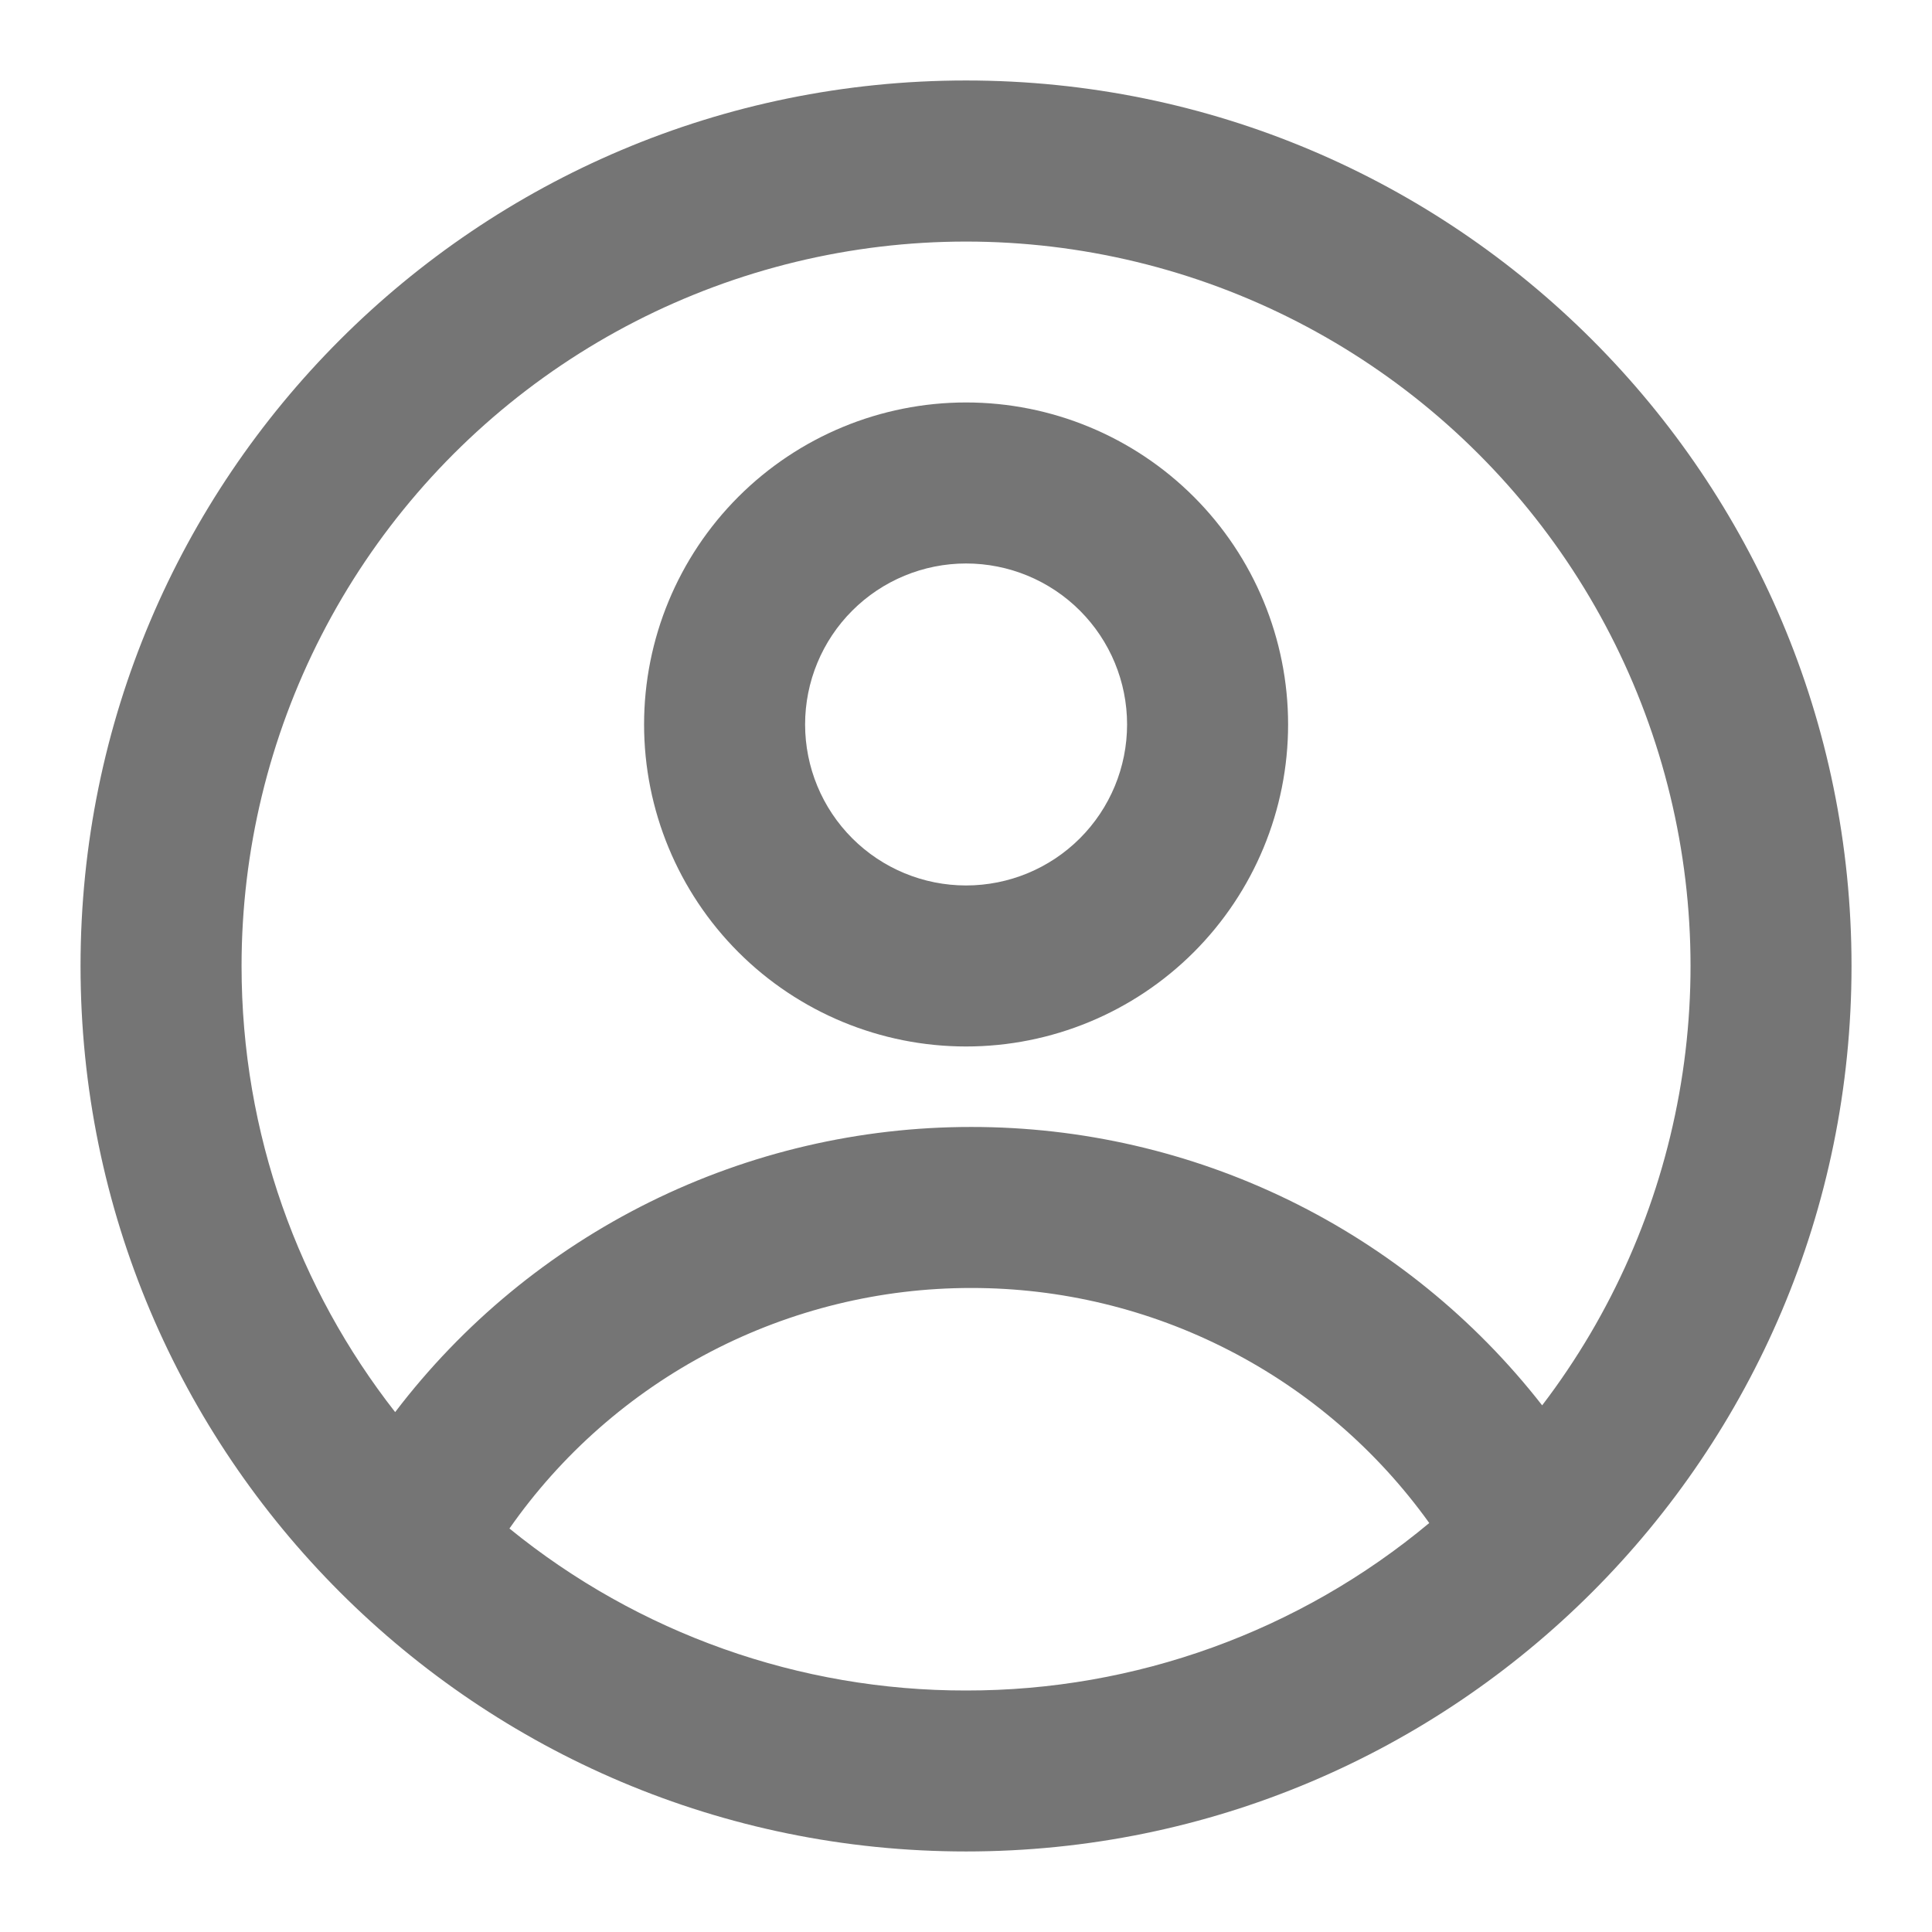
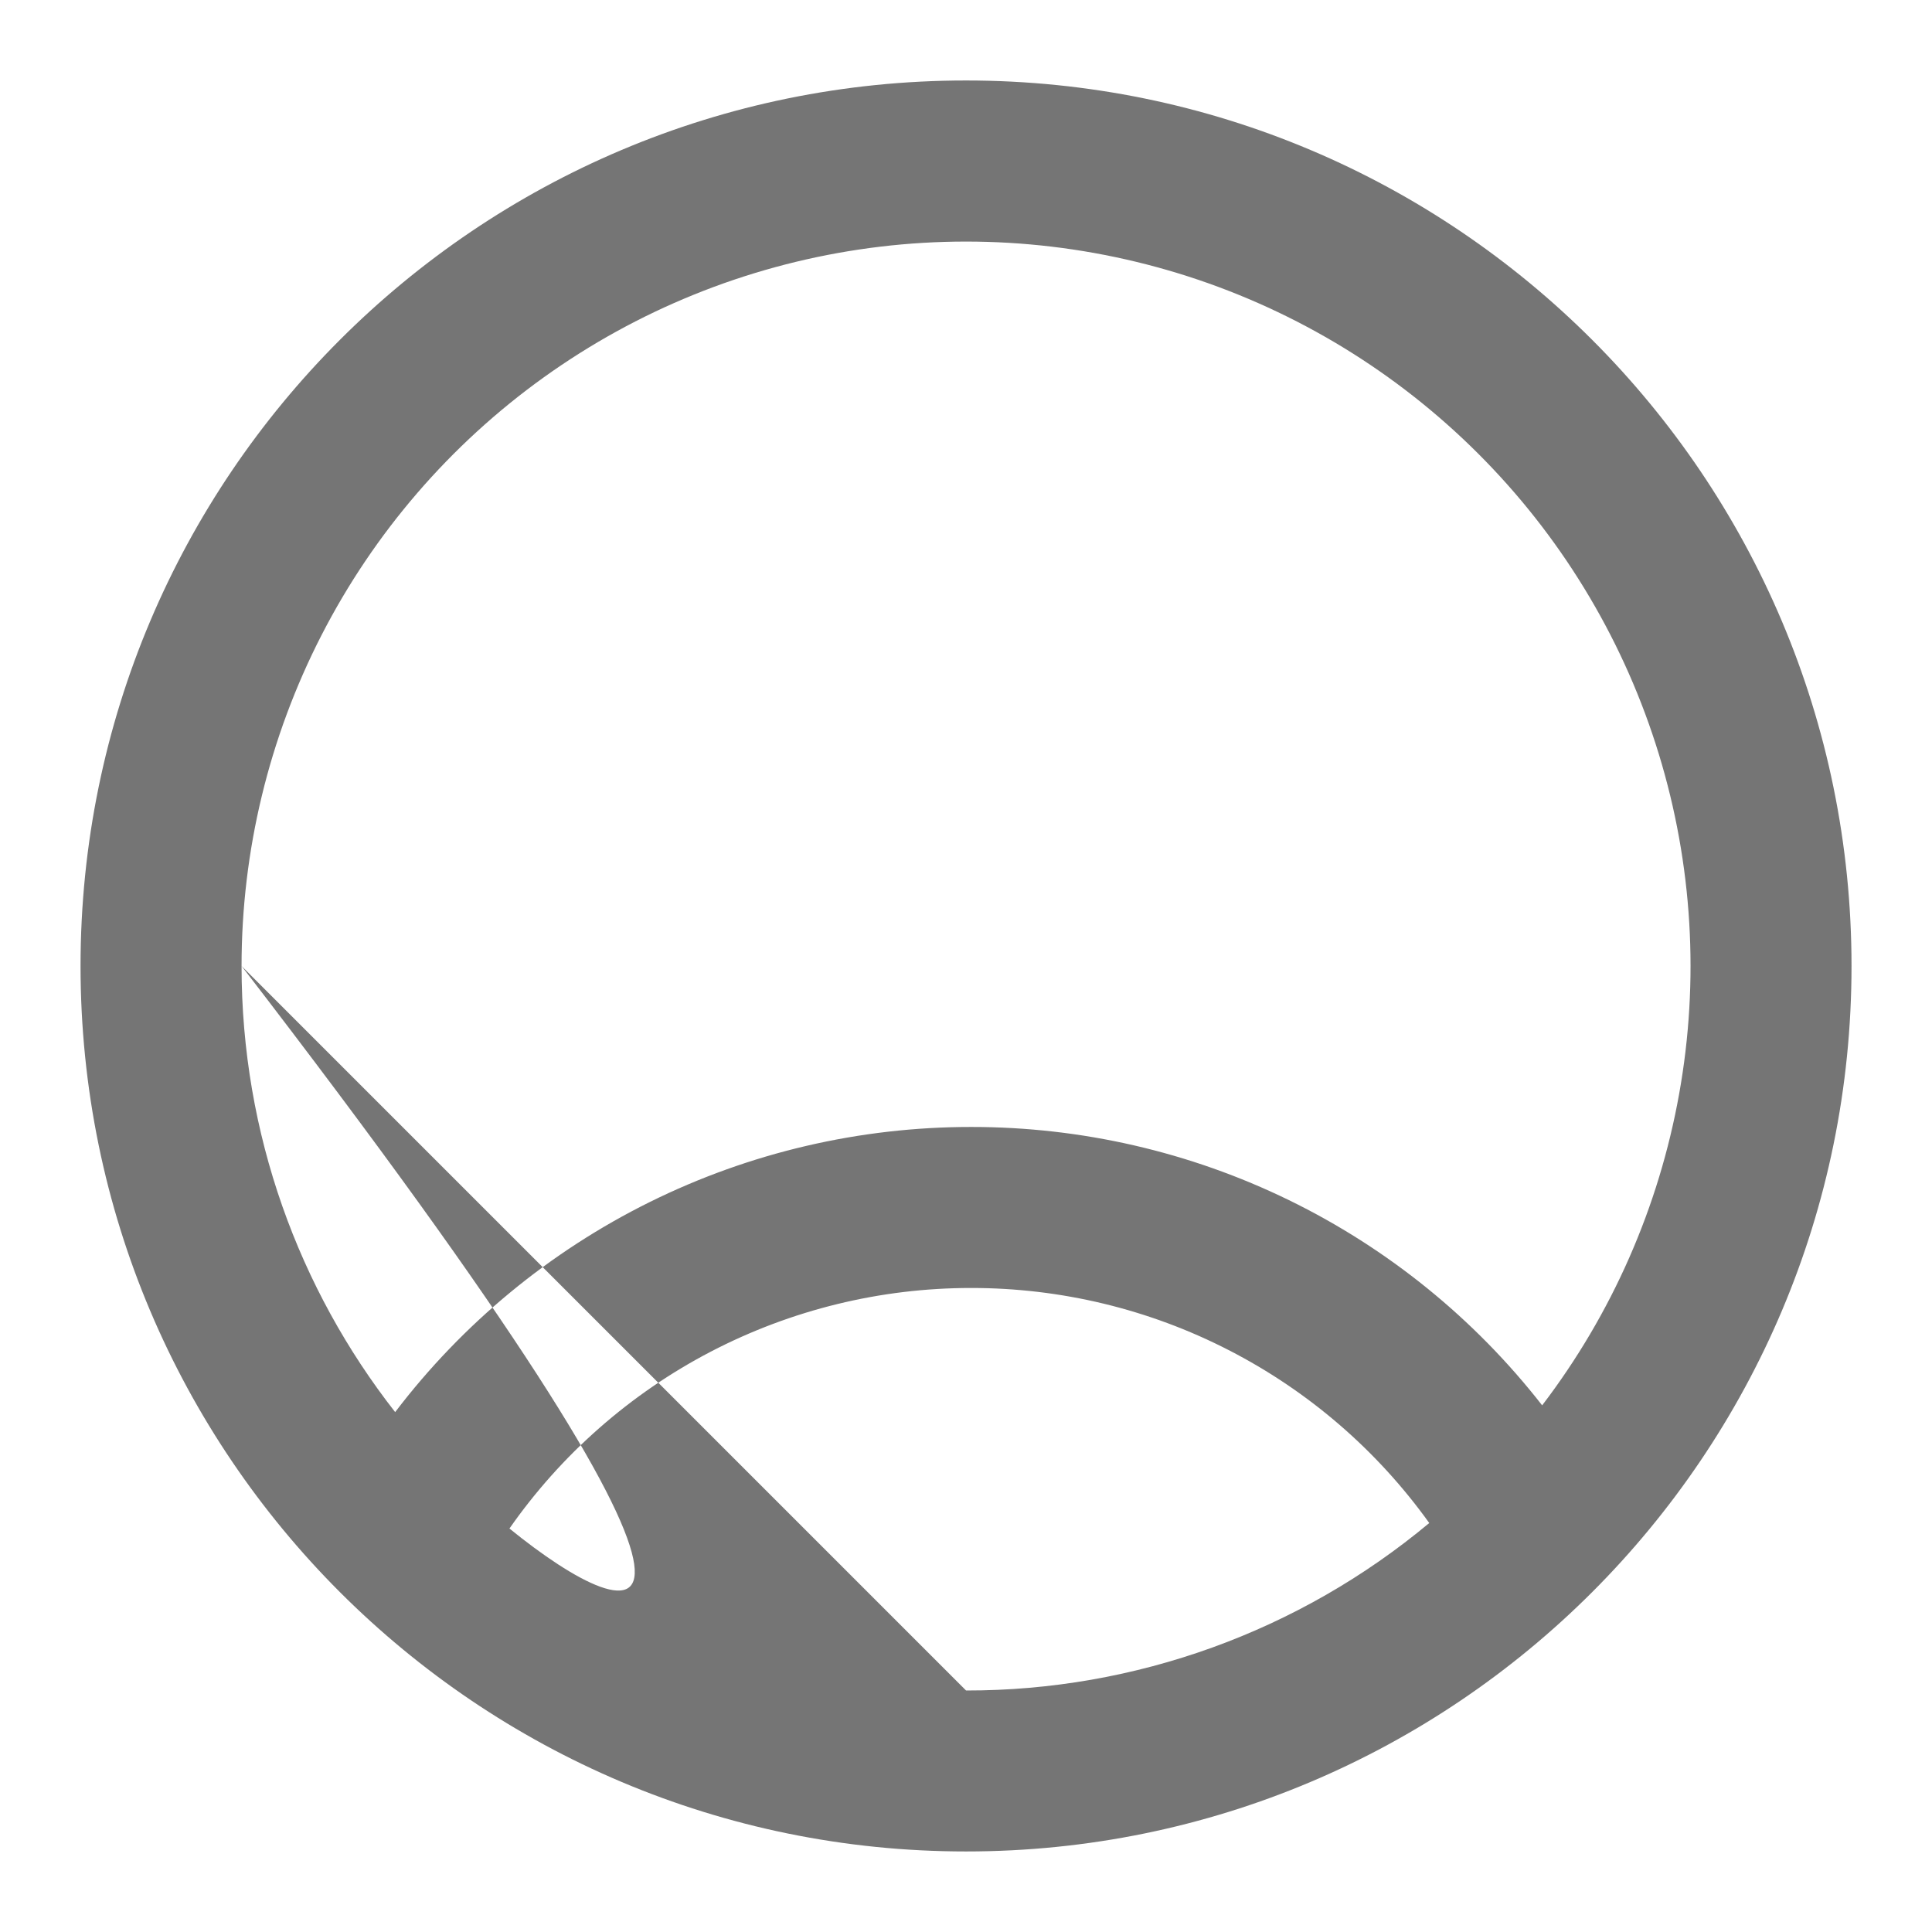
<svg xmlns="http://www.w3.org/2000/svg" width="32" height="32" viewBox="0 0 32 32" fill="none">
-   <path fill-rule="evenodd" clip-rule="evenodd" d="M21.335 11.999C21.335 13.414 20.773 14.77 19.773 15.771C18.772 16.771 17.416 17.333 16.001 17.333C14.587 17.333 13.23 16.771 12.23 15.771C11.23 14.77 10.668 13.414 10.668 11.999C10.668 10.585 11.23 9.228 12.23 8.228C13.23 7.228 14.587 6.666 16.001 6.666C17.416 6.666 18.772 7.228 19.773 8.228C20.773 9.228 21.335 10.585 21.335 11.999ZM18.668 11.999C18.668 12.707 18.387 13.385 17.887 13.885C17.387 14.385 16.709 14.666 16.001 14.666C15.294 14.666 14.616 14.385 14.116 13.885C13.616 13.385 13.335 12.707 13.335 11.999C13.335 11.292 13.616 10.614 14.116 10.114C14.616 9.614 15.294 9.333 16.001 9.333C16.709 9.333 17.387 9.614 17.887 10.114C18.387 10.614 18.668 11.292 18.668 11.999Z" fill="#191919" fill-opacity="0.6" />
-   <path fill-rule="evenodd" clip-rule="evenodd" d="M16.001 1.333C7.901 1.333 1.334 7.9 1.334 16C1.334 24.1 7.901 30.666 16.001 30.666C24.101 30.666 30.667 24.1 30.667 16C30.667 7.9 24.101 1.333 16.001 1.333ZM4.001 16C4.001 18.786 4.951 21.352 6.545 23.389C7.664 21.919 9.107 20.729 10.763 19.909C12.418 19.09 14.24 18.665 16.087 18.666C17.91 18.665 19.71 19.079 21.349 19.878C22.987 20.677 24.422 21.84 25.543 23.277C26.699 21.762 27.476 19.993 27.812 18.118C28.149 16.242 28.033 14.314 27.476 12.492C26.919 10.67 25.936 9.006 24.608 7.64C23.28 6.273 21.646 5.242 19.841 4.632C18.036 4.023 16.112 3.851 14.227 4.133C12.343 4.415 10.552 5.141 9.004 6.252C7.456 7.363 6.195 8.826 5.325 10.521C4.455 12.216 4.001 14.094 4.001 16ZM16.001 28C13.246 28.004 10.574 27.056 8.438 25.317C9.298 24.086 10.442 23.081 11.774 22.387C13.106 21.694 14.586 21.332 16.087 21.333C17.57 21.332 19.032 21.684 20.351 22.362C21.671 23.039 22.809 24.021 23.673 25.226C21.52 27.022 18.804 28.004 16.001 28Z" fill="#191919" fill-opacity="0.6" />
+   <path fill-rule="evenodd" clip-rule="evenodd" d="M16.001 1.333C7.901 1.333 1.334 7.9 1.334 16C1.334 24.1 7.901 30.666 16.001 30.666C24.101 30.666 30.667 24.1 30.667 16C30.667 7.9 24.101 1.333 16.001 1.333ZM4.001 16C4.001 18.786 4.951 21.352 6.545 23.389C7.664 21.919 9.107 20.729 10.763 19.909C12.418 19.09 14.24 18.665 16.087 18.666C17.91 18.665 19.71 19.079 21.349 19.878C22.987 20.677 24.422 21.84 25.543 23.277C26.699 21.762 27.476 19.993 27.812 18.118C28.149 16.242 28.033 14.314 27.476 12.492C26.919 10.67 25.936 9.006 24.608 7.64C23.28 6.273 21.646 5.242 19.841 4.632C18.036 4.023 16.112 3.851 14.227 4.133C12.343 4.415 10.552 5.141 9.004 6.252C7.456 7.363 6.195 8.826 5.325 10.521C4.455 12.216 4.001 14.094 4.001 16ZC13.246 28.004 10.574 27.056 8.438 25.317C9.298 24.086 10.442 23.081 11.774 22.387C13.106 21.694 14.586 21.332 16.087 21.333C17.57 21.332 19.032 21.684 20.351 22.362C21.671 23.039 22.809 24.021 23.673 25.226C21.52 27.022 18.804 28.004 16.001 28Z" fill="#191919" fill-opacity="0.6" />
</svg>